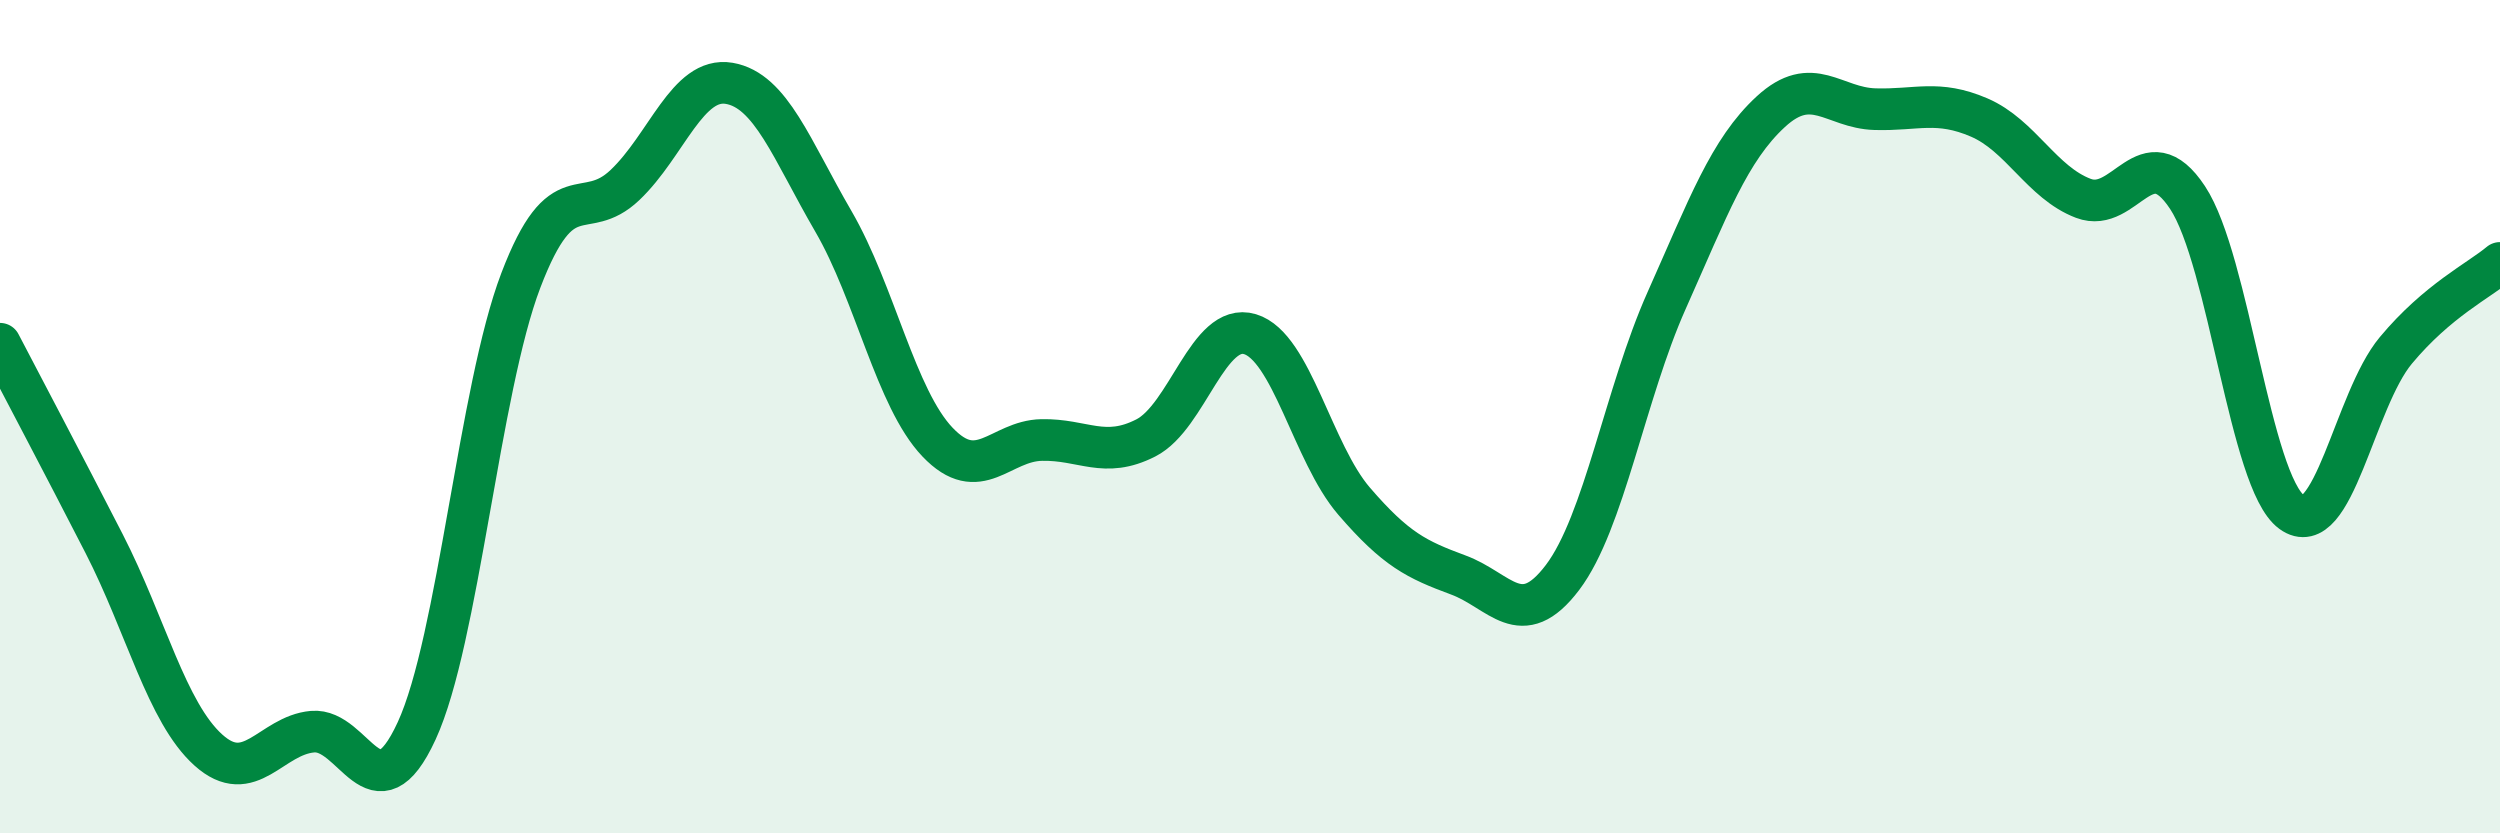
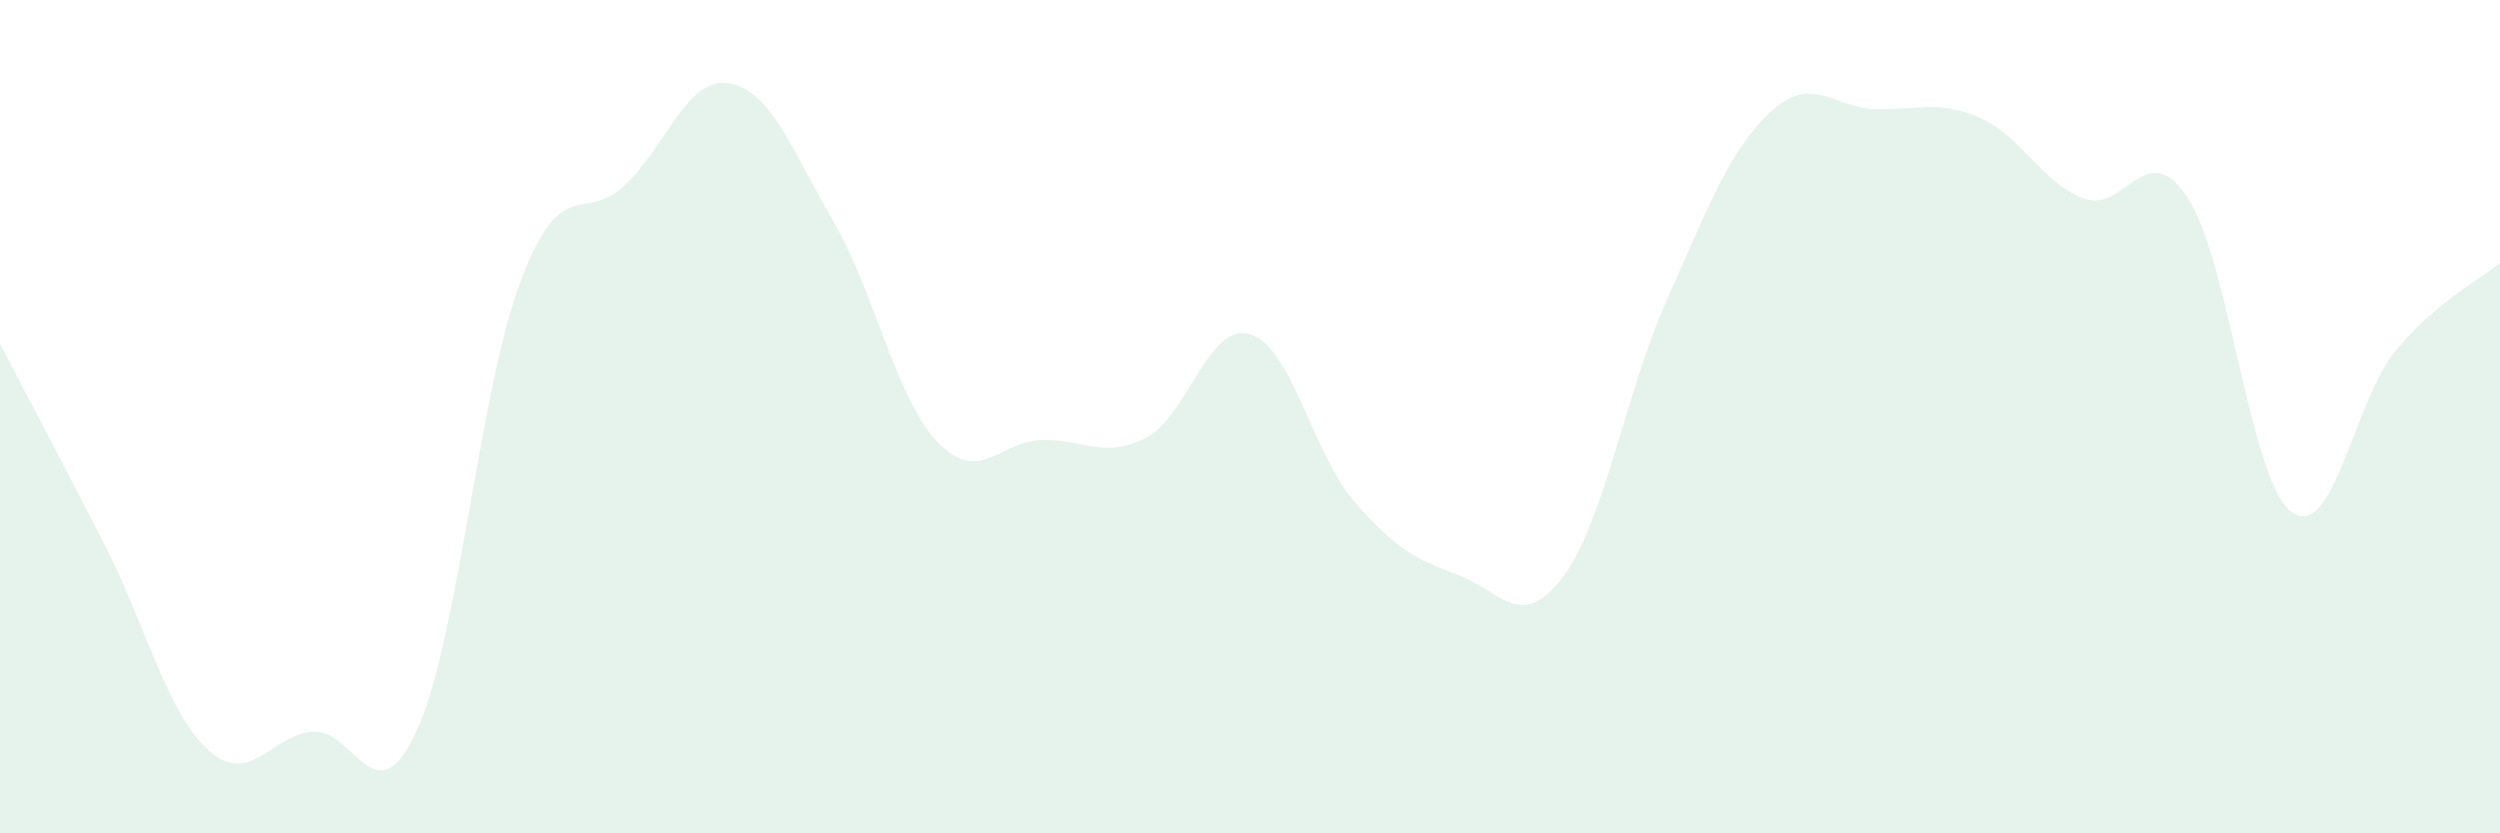
<svg xmlns="http://www.w3.org/2000/svg" width="60" height="20" viewBox="0 0 60 20">
  <path d="M 0,8.25 C 0.5,9.21 1.5,11.1 2.5,13.05 C 3.5,15 4,17.1 5,18 C 6,18.9 6.5,17.65 7.5,17.56 C 8.5,17.47 9,19.71 10,17.54 C 11,15.37 11.5,9.35 12.5,6.73 C 13.5,4.11 14,5.39 15,4.44 C 16,3.49 16.5,1.83 17.5,2 C 18.5,2.17 19,3.59 20,5.31 C 21,7.03 21.5,9.56 22.5,10.61 C 23.5,11.66 24,10.58 25,10.56 C 26,10.54 26.5,11.02 27.5,10.51 C 28.5,10 29,7.72 30,8.02 C 31,8.32 31.5,10.87 32.5,12.03 C 33.5,13.19 34,13.43 35,13.8 C 36,14.17 36.5,15.18 37.5,13.86 C 38.5,12.54 39,9.45 40,7.21 C 41,4.97 41.5,3.6 42.5,2.68 C 43.5,1.76 44,2.59 45,2.62 C 46,2.65 46.5,2.39 47.5,2.82 C 48.5,3.25 49,4.38 50,4.76 C 51,5.14 51.5,3.23 52.5,4.74 C 53.5,6.25 54,11.56 55,12.29 C 56,13.02 56.5,9.61 57.5,8.41 C 58.5,7.21 59.5,6.73 60,6.31L60 20L0 20Z" fill="#008740" opacity="0.1" stroke-linecap="round" stroke-linejoin="round" />
-   <path d="M 0,8.25 C 0.5,9.21 1.5,11.1 2.5,13.05 C 3.5,15 4,17.1 5,18 C 6,18.9 6.5,17.65 7.5,17.56 C 8.5,17.47 9,19.71 10,17.54 C 11,15.37 11.5,9.35 12.5,6.73 C 13.5,4.11 14,5.39 15,4.44 C 16,3.49 16.5,1.83 17.5,2 C 18.5,2.17 19,3.59 20,5.31 C 21,7.03 21.5,9.56 22.5,10.61 C 23.5,11.66 24,10.58 25,10.56 C 26,10.54 26.5,11.02 27.5,10.51 C 28.5,10 29,7.72 30,8.02 C 31,8.32 31.5,10.87 32.5,12.03 C 33.5,13.19 34,13.43 35,13.8 C 36,14.17 36.5,15.18 37.5,13.86 C 38.5,12.54 39,9.45 40,7.21 C 41,4.97 41.5,3.6 42.5,2.68 C 43.5,1.76 44,2.59 45,2.62 C 46,2.65 46.5,2.39 47.5,2.82 C 48.5,3.25 49,4.38 50,4.76 C 51,5.14 51.5,3.23 52.5,4.74 C 53.5,6.25 54,11.56 55,12.29 C 56,13.02 56.5,9.61 57.5,8.41 C 58.5,7.21 59.5,6.73 60,6.31" stroke="#008740" stroke-width="1" fill="none" stroke-linecap="round" stroke-linejoin="round" />
</svg>